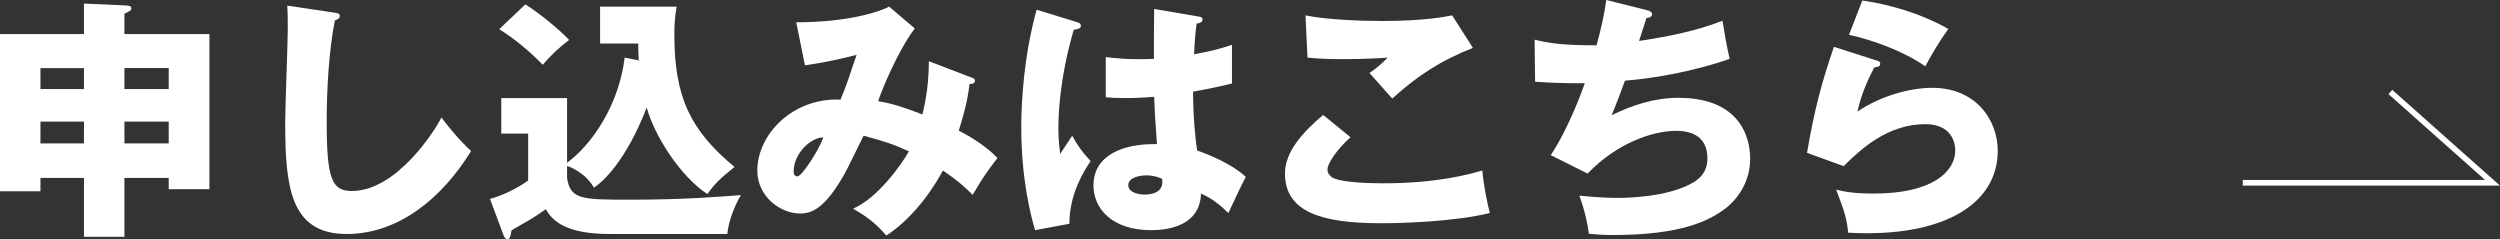
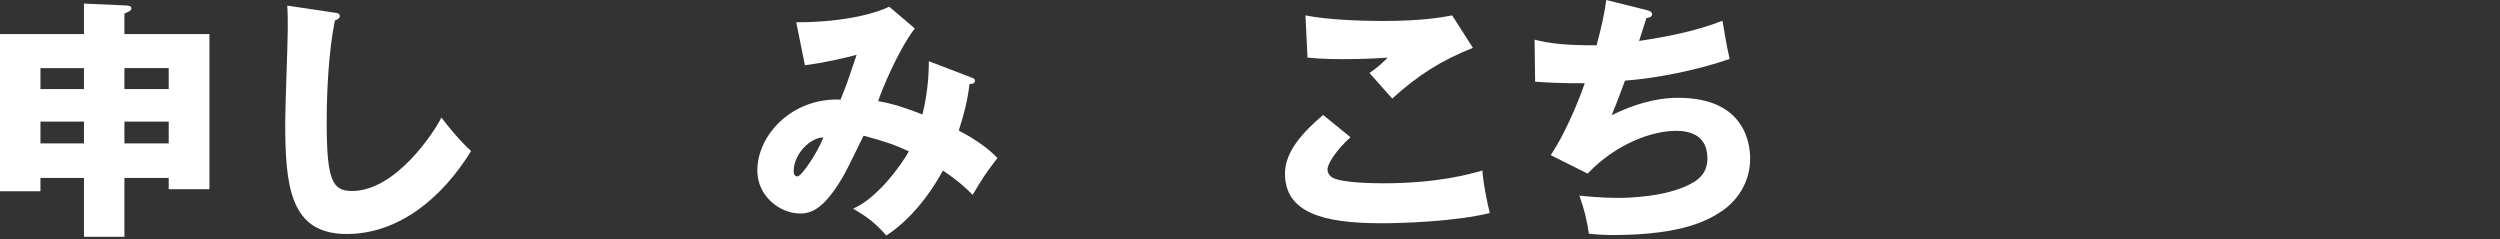
<svg xmlns="http://www.w3.org/2000/svg" id="_レイヤー_2" data-name="レイヤー 2" viewBox="0 0 439.414 42.028">
  <rect x="0" y="0" width="439.414" height="42.028" fill="#333333" stroke="none" />
  <defs>
    <style>
      .cls-1 {
        fill: #fff;
      }

      .cls-2 {
        fill: none;
        stroke: #fff;
        stroke-miterlimit: 10;
      }
    </style>
  </defs>
  <g id="_文字" data-name="文字">
    <g>
      <path class="cls-1" d="M21.869,41.623h-7.109v-10.349h-7.65v2.34H0V5.985h14.76V.63l7.109.315c.855.045,1.215.09,1.215.54,0,.405-.405.54-1.215.9v3.6h14.939v27.269h-7.154v-1.98h-7.785v10.349ZM14.76,11.97h-7.65v3.69h7.65v-3.69ZM14.76,21.374h-7.65v3.825h7.65v-3.825ZM21.869,15.659h7.785v-3.69h-7.785v3.69ZM21.869,25.199h7.785v-3.825h-7.785v3.825Z" />
      <path class="cls-1" d="M58.68,2.205c.675.09,1.035.135,1.035.63,0,.405-.315.54-.855.765-1.08,5.31-1.439,12.42-1.439,17.864,0,10.215.989,12.105,4.454,12.105,7.695,0,14.49-10.395,15.705-12.915,1.125,1.485,3.104,3.96,5.22,5.895-5.13,8.325-12.779,14.579-21.869,14.579-9.99,0-10.8-8.46-10.8-19.709,0-2.61.45-13.994.45-16.289,0-1.305,0-2.835-.09-4.14l8.189,1.215Z" />
-       <path class="cls-1" d="M112.274,10.62c-.09-1.17-.09-1.98-.09-2.97h-6.705V1.17h13.454c-.359,1.845-.404,3.465-.404,4.995,0,10.89,2.835,16.784,10.574,23.174-2.564,2.07-3.33,2.79-4.77,4.77-4.771-3.105-9.36-10.35-10.665-15.209-3.689,9.54-7.784,13.094-9.27,14.084-1.575-2.7-4.319-3.69-4.725-3.825v2.16c.585,3.78,2.655,3.78,11.295,3.78,9.359,0,15.749-.54,19.259-.81-1.215,2.025-2.205,4.77-2.385,6.84h-20.654c-7.92,0-10.17-2.43-11.25-4.365-.765.54-2.069,1.44-3.015,1.98-2.43,1.395-2.7,1.53-3.015,1.755-.18,1.035-.271,1.53-.72,1.53-.405,0-.63-.495-.766-.9l-2.295-6.165c2.61-.72,5.085-2.07,6.705-3.24v-8.235h-4.725v-6.255h11.564v11.385c4.635-3.465,9.135-10.395,10.124-18.494l2.476.495ZM92.34.765c2.745,1.755,5.985,4.455,7.695,6.255-2.295,1.755-3.511,3.06-4.636,4.365-3.465-3.555-6.435-5.49-7.649-6.255l4.59-4.365Z" />
      <path class="cls-1" d="M170.773,13.635c.495.18.585.315.585.54,0,.585-.63.585-.944.585-.405,3.24-.99,5.265-1.891,8.19,2.07,1.08,4.771,2.7,6.795,4.815-2.16,2.835-2.385,3.195-4.364,6.48-1.125-1.125-2.25-2.25-5.221-4.275-1.215,2.25-4.589,7.92-9.944,11.43-1.979-2.25-3.375-3.285-5.85-4.725,4.274-1.8,8.595-7.83,9.81-10.08-2.43-1.125-4.364-1.8-7.965-2.745-.54,1.08-2.925,6.03-3.51,7.02-2.97,5.085-5.13,6.66-7.604,6.66-3.555,0-7.56-3.015-7.56-7.56,0-6.3,6.165-12.824,14.624-12.464.315-.765.855-2.07,1.44-3.78,1.035-3.15,1.215-3.51,1.395-4.095-2.295.63-6.029,1.44-9.09,1.845l-1.529-7.56c8.909,0,14.399-1.755,16.334-2.745l4.5,3.825c-2.97,3.915-5.85,10.935-6.435,12.78,1.439.27,3.149.54,7.784,2.34.766-3.15,1.125-6.21,1.125-9.36l7.515,2.88ZM139.5,30.104c0,.81.45.9.675.9.72,0,3.6-4.32,4.545-6.84-2.205-.045-5.22,2.835-5.22,5.94Z" />
-       <path class="cls-1" d="M189.404,3.915c.36.135.585.315.585.63,0,.54-.854.63-1.26.675-2.699,9.27-2.699,15.929-2.699,17.324,0,2.25.18,3.285.314,4.5.585-.855,1.53-2.295,2.115-3.195.899,1.71,1.935,3.105,3.239,4.455-.899,1.305-3.779,5.67-3.734,11.025l-6.03,1.125c-.63-2.16-2.43-8.55-2.43-18.134,0-4.59.495-12.689,2.7-20.609l7.199,2.205ZM210.779,2.925c.225.045.585.09.585.495,0,.54-.631.675-1.035.72-.135.99-.315,2.25-.45,5.4,3.51-.63,5.04-1.125,6.66-1.665v6.795c-1.035.27-3.105.765-6.84,1.44,0,4.455.449,8.82.72,10.35,3.465,1.17,6.885,3.015,8.55,4.635-.72,1.305-2.07,4.23-3.061,6.345-1.439-1.395-2.925-2.61-4.814-3.42-.18,5.76-5.939,6.435-8.774,6.435-6.75,0-10.125-3.69-10.125-7.875,0-5.355,5.31-7.38,11.16-7.245-.36-5.13-.405-5.715-.495-8.325-2.565.225-4.41.225-5.175.225-1.44,0-2.385-.045-3.33-.135v-7.065c1.62.18,3.915.495,8.46.315,0-1.89,0-5.85.045-8.775l7.92,1.35ZM201.464,30.824c-.989,0-3.149.315-3.149,1.71,0,1.17,1.484,1.665,2.925,1.665.36,0,3.06,0,3.06-2.205,0-.225,0-.405-.09-.585-.54-.225-1.35-.585-2.745-.585Z" />
      <path class="cls-1" d="M237.375,24.119c-2.431,2.16-4.05,4.635-4.05,5.67,0,.765.585,1.26.899,1.44,1.665.9,6.84.99,8.955.99,9.494,0,15.209-1.62,17.369-2.25.18,2.43.854,5.67,1.305,7.47-6.165,1.53-15.569,1.8-19.079,1.8-10.305,0-16.919-1.89-16.919-8.73,0-3.87,3.149-7.29,6.704-10.304l4.815,3.915ZM258.884,8.415c-5.58,2.205-9.675,4.815-14.175,8.91-.09-.09-.495-.54-4.005-4.5,1.215-.81,2.205-1.665,3.195-2.7-1.125.09-3.915.27-8.01.27-3.555,0-4.995-.18-6.075-.27l-.359-7.425c3.645.765,9.72.99,13.589.99,7.11,0,10.89-.72,12.195-.99l3.645,5.715Z" />
      <path class="cls-1" d="M289.529,1.8c.36.09.855.27.855.72,0,.27-.226.585-.99.63-.99,3.06-1.08,3.375-1.305,4.05,4.994-.765,9.944-1.71,14.669-3.555.225,1.485.81,4.905,1.26,6.705-5.534,1.935-12.555,3.375-18.404,3.825-1.08,2.97-1.439,3.87-2.34,6.075,3.645-1.8,7.604-3.06,11.699-3.06,12.015,0,12.645,8.459,12.645,10.709,0,4.005-2.159,7.245-4.814,9.09-2.385,1.62-6.885,4.32-19.35,4.32-1.89,0-3.194-.135-4.185-.225-.314-2.34-.854-4.455-1.665-6.705,1.306.135,3.96.405,6.705.405,1.035,0,8.729,0,13.364-2.745,2.385-1.44,2.43-3.42,2.43-4.23,0-2.61-1.35-4.815-5.489-4.815-3.96,0-10.305,2.025-15.569,7.515l-6.479-3.24c3.239-4.86,5.669-11.7,5.984-12.645-3.915.045-7.02-.135-8.729-.27l-.09-7.38c2.925.72,5.489.99,10.89.99.765-2.79,1.35-5.31,1.71-7.965l7.199,1.8Z" />
-       <path class="cls-1" d="M329.805,10.62c.314.09.675.18.675.585,0,.54-.54.585-1.035.63-1.08,2.025-2.295,4.68-2.97,7.785,4.005-2.745,9.225-4.185,13.14-4.185,7.739,0,11.52,5.715,11.52,11.069,0,8.595-8.1,14.49-22.994,14.49-1.305,0-2.43-.045-3.285-.09-.27-2.475-.63-3.69-2.114-7.56,1.529.36,3.104.675,6.659.675,10.215,0,14.265-3.825,14.265-7.605,0-1.305-.63-4.59-5.265-4.59-6.435,0-11.115,4.14-14.354,7.38l-6.435-2.34c1.305-7.695,2.654-12.6,4.725-18.629l7.47,2.385ZM327.33.09c1.574.225,8.504,1.26,15.119,4.995-1.71,2.385-2.835,4.32-4.05,6.57-3.78-2.655-9.27-4.635-13.41-5.535l2.341-6.03Z" />
    </g>
-     <polyline class="cls-2" points="394.203 32.127 438.098 32.127 420.141 16.165" />
  </g>
</svg>